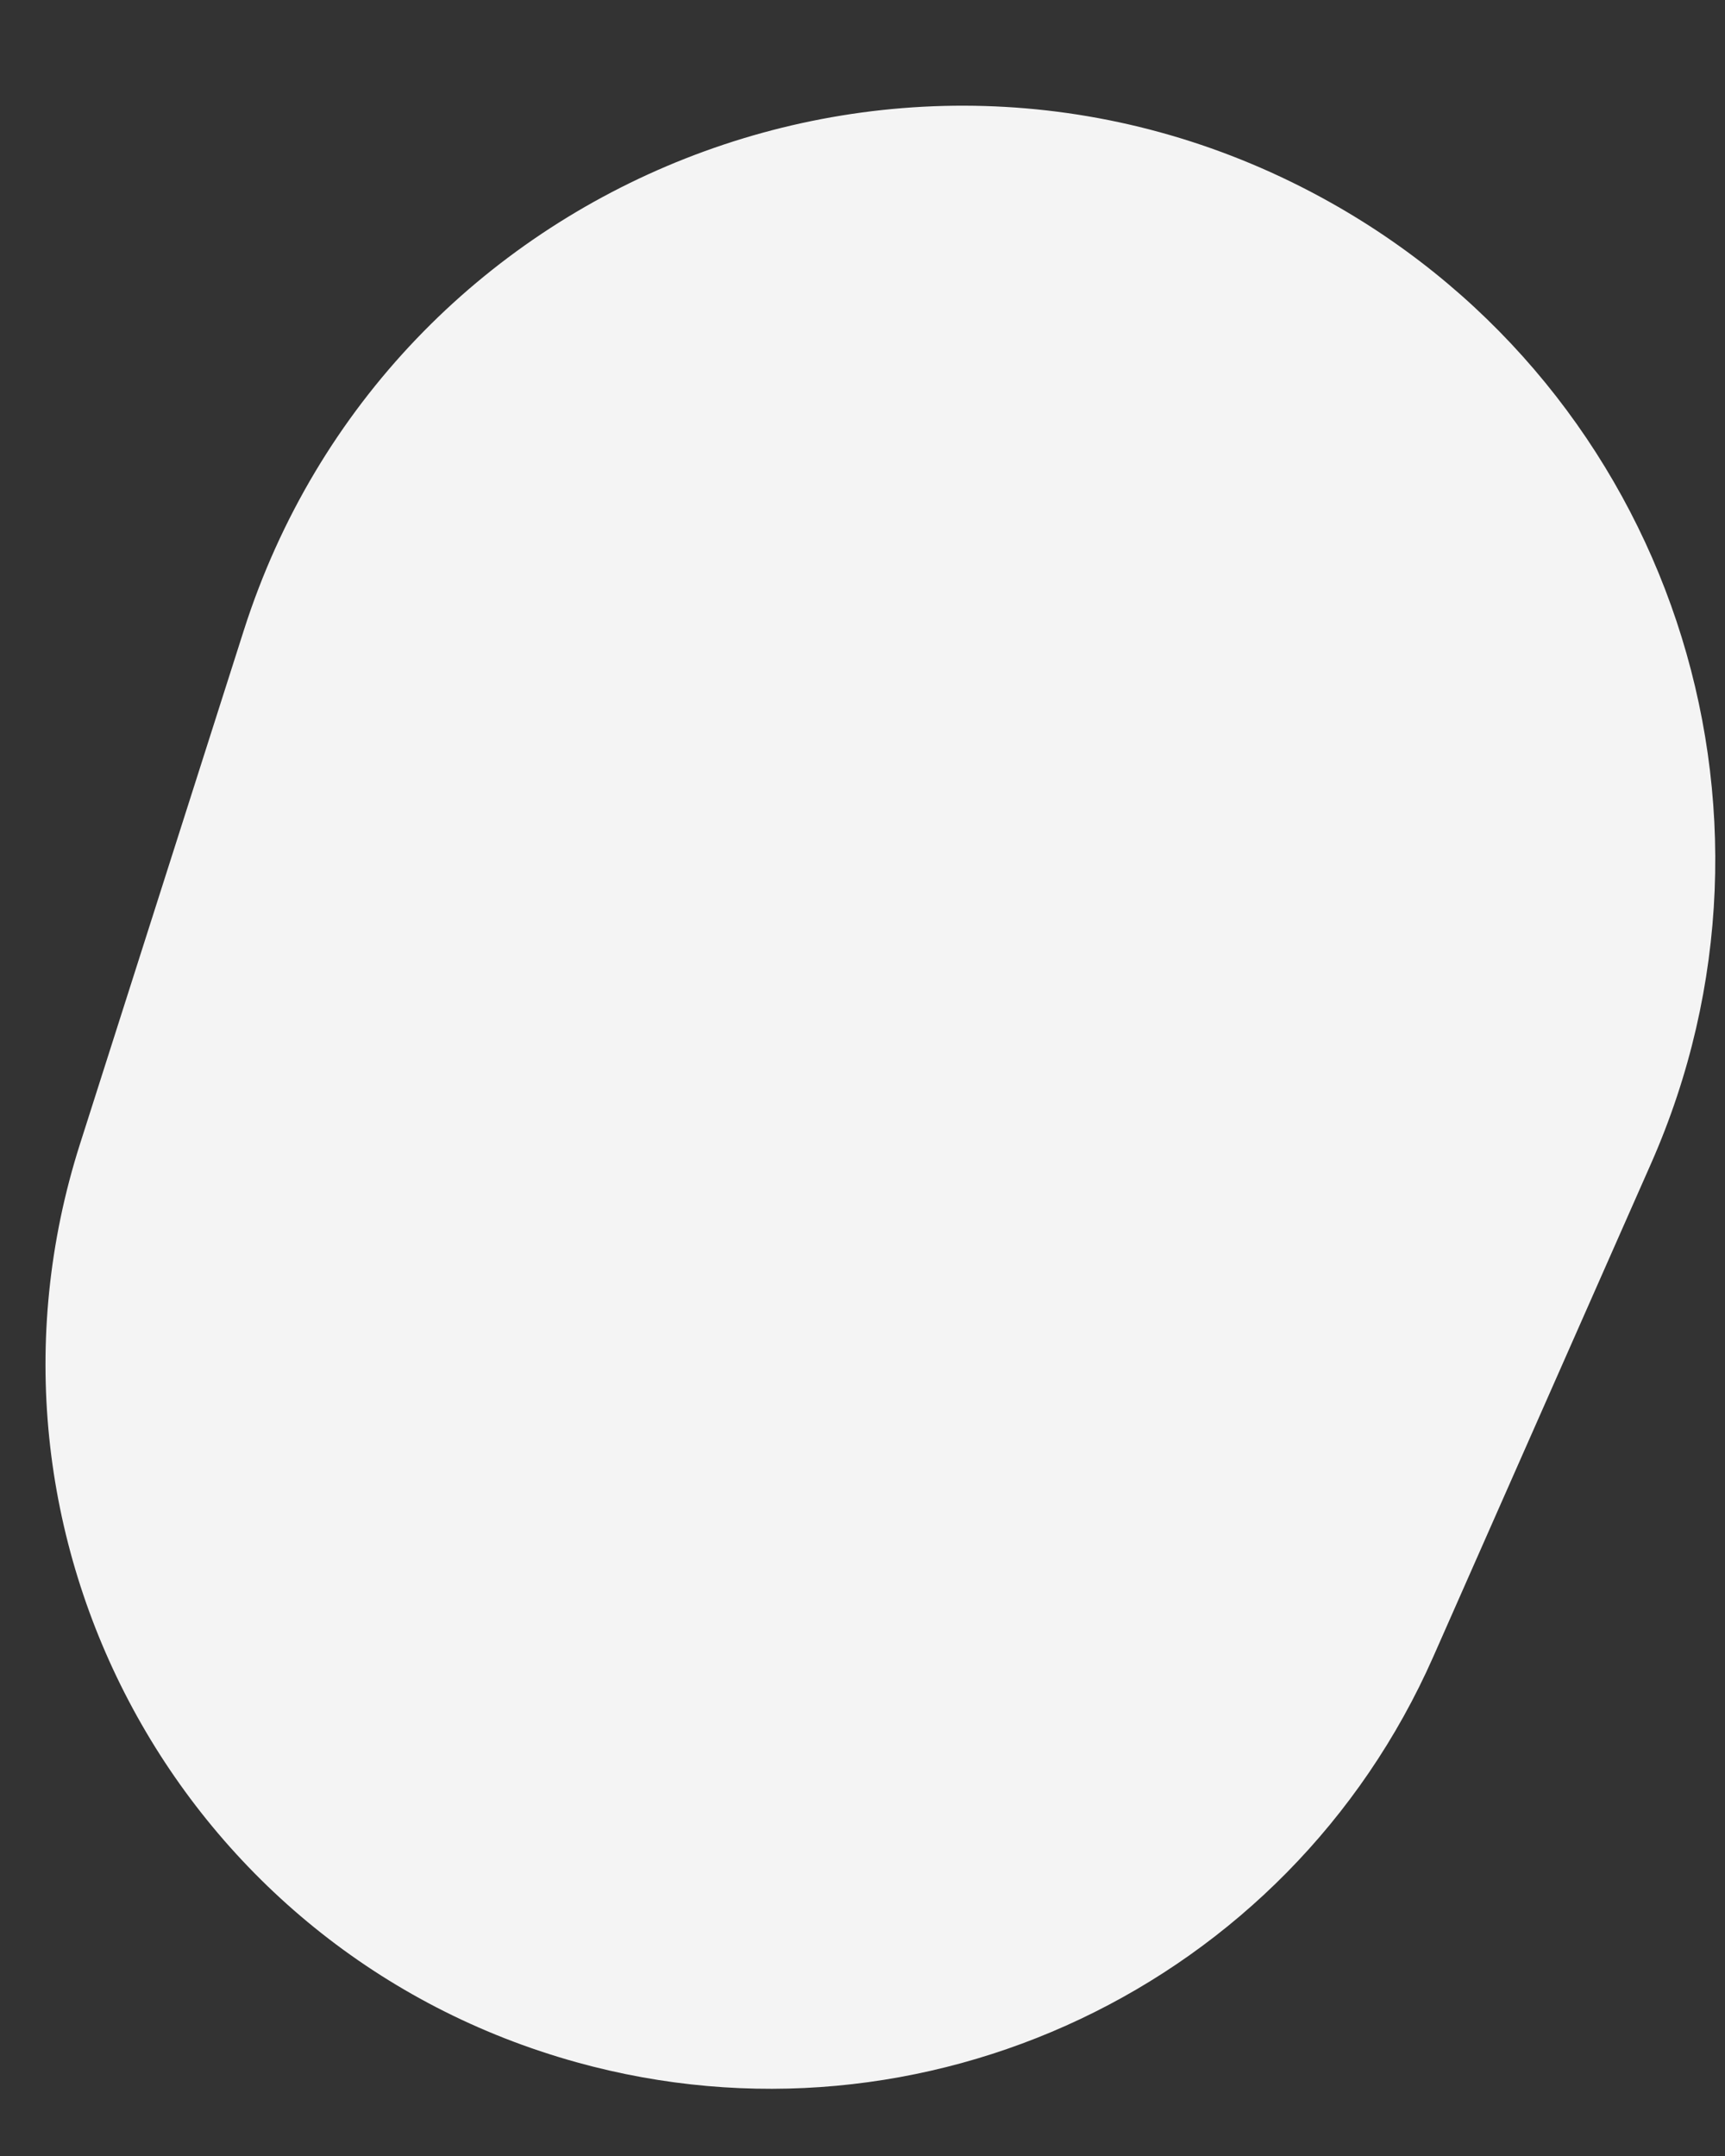
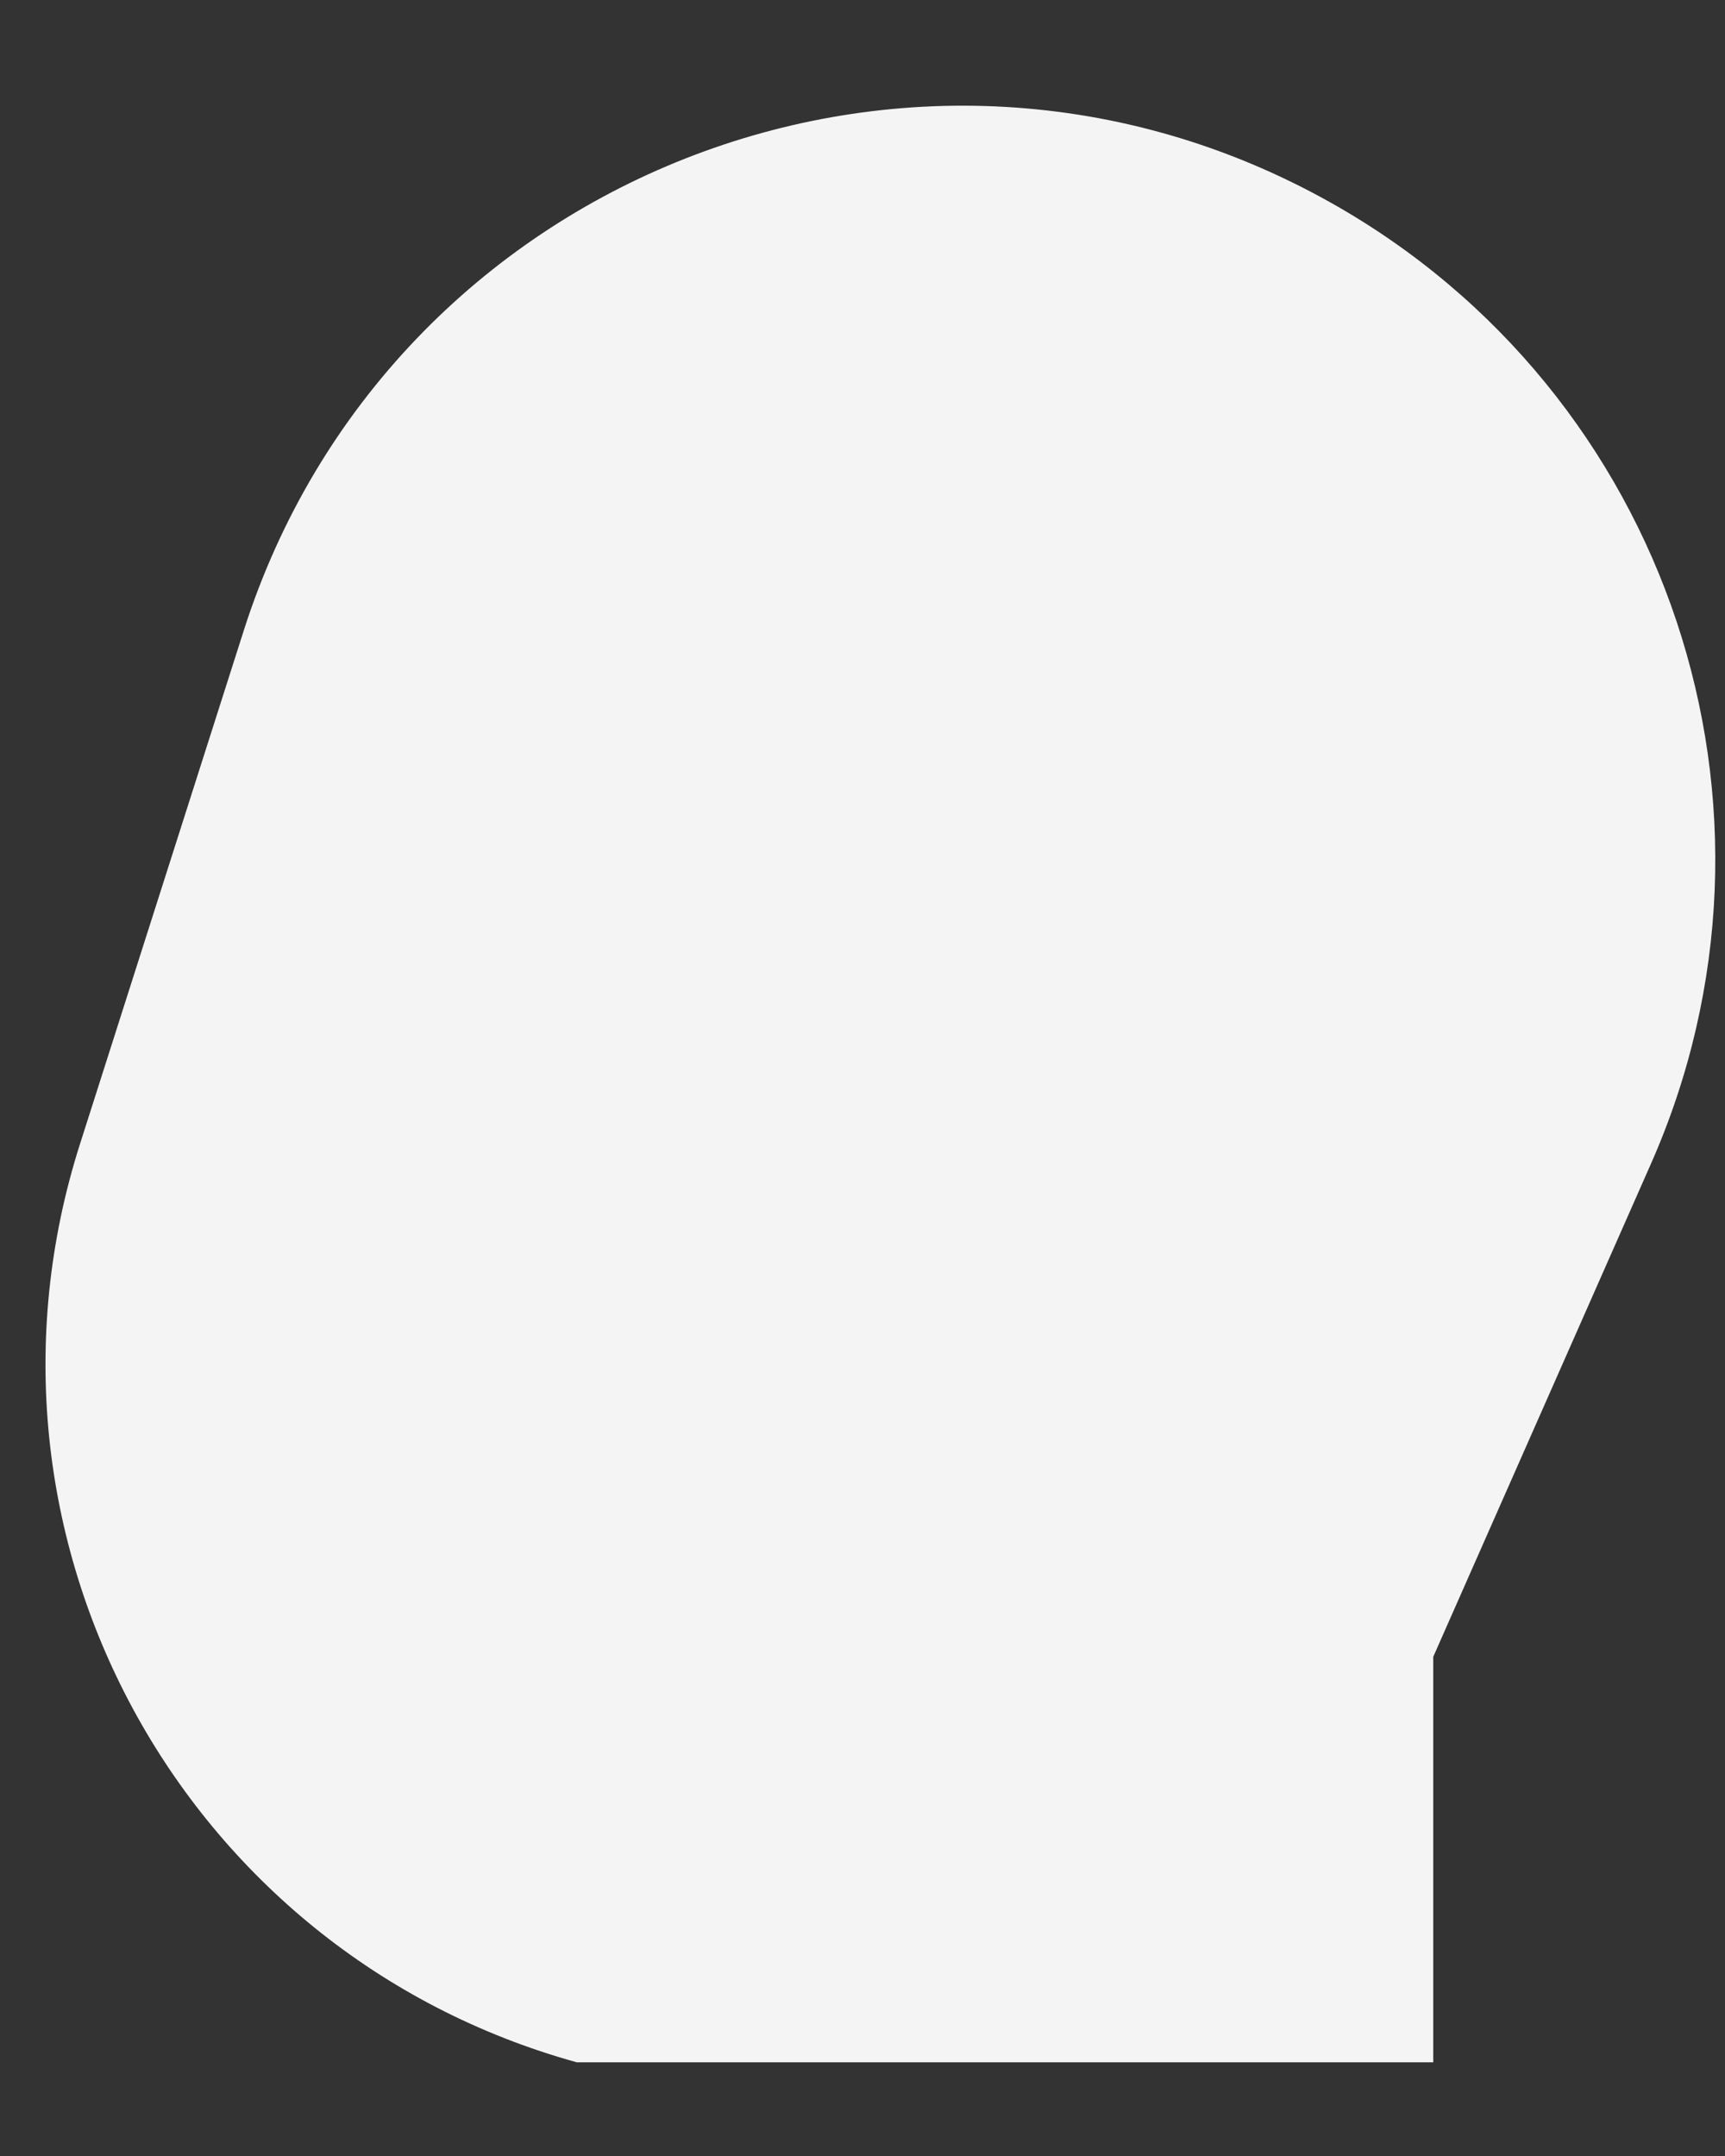
<svg xmlns="http://www.w3.org/2000/svg" width="16" height="20" viewBox="0 0 16 20" fill="none">
  <rect x="0" y="0" width="16" height="20" fill="#333333" stroke="none" />
-   <path d="M5.35 19.131C1.675 18.113 -0.417 14.245 0.742 10.612L2.261 5.849C3.606 1.633 8.481 -0.288 12.34 1.878V1.878C15.481 3.64 16.768 7.501 15.313 10.796L13.294 15.369C11.946 18.421 8.564 20.023 5.35 19.131V19.131Z" fill="#F4F4F4" />
+   <path d="M5.35 19.131C1.675 18.113 -0.417 14.245 0.742 10.612L2.261 5.849C3.606 1.633 8.481 -0.288 12.34 1.878V1.878C15.481 3.64 16.768 7.501 15.313 10.796L13.294 15.369V19.131Z" fill="#F4F4F4" />
</svg>